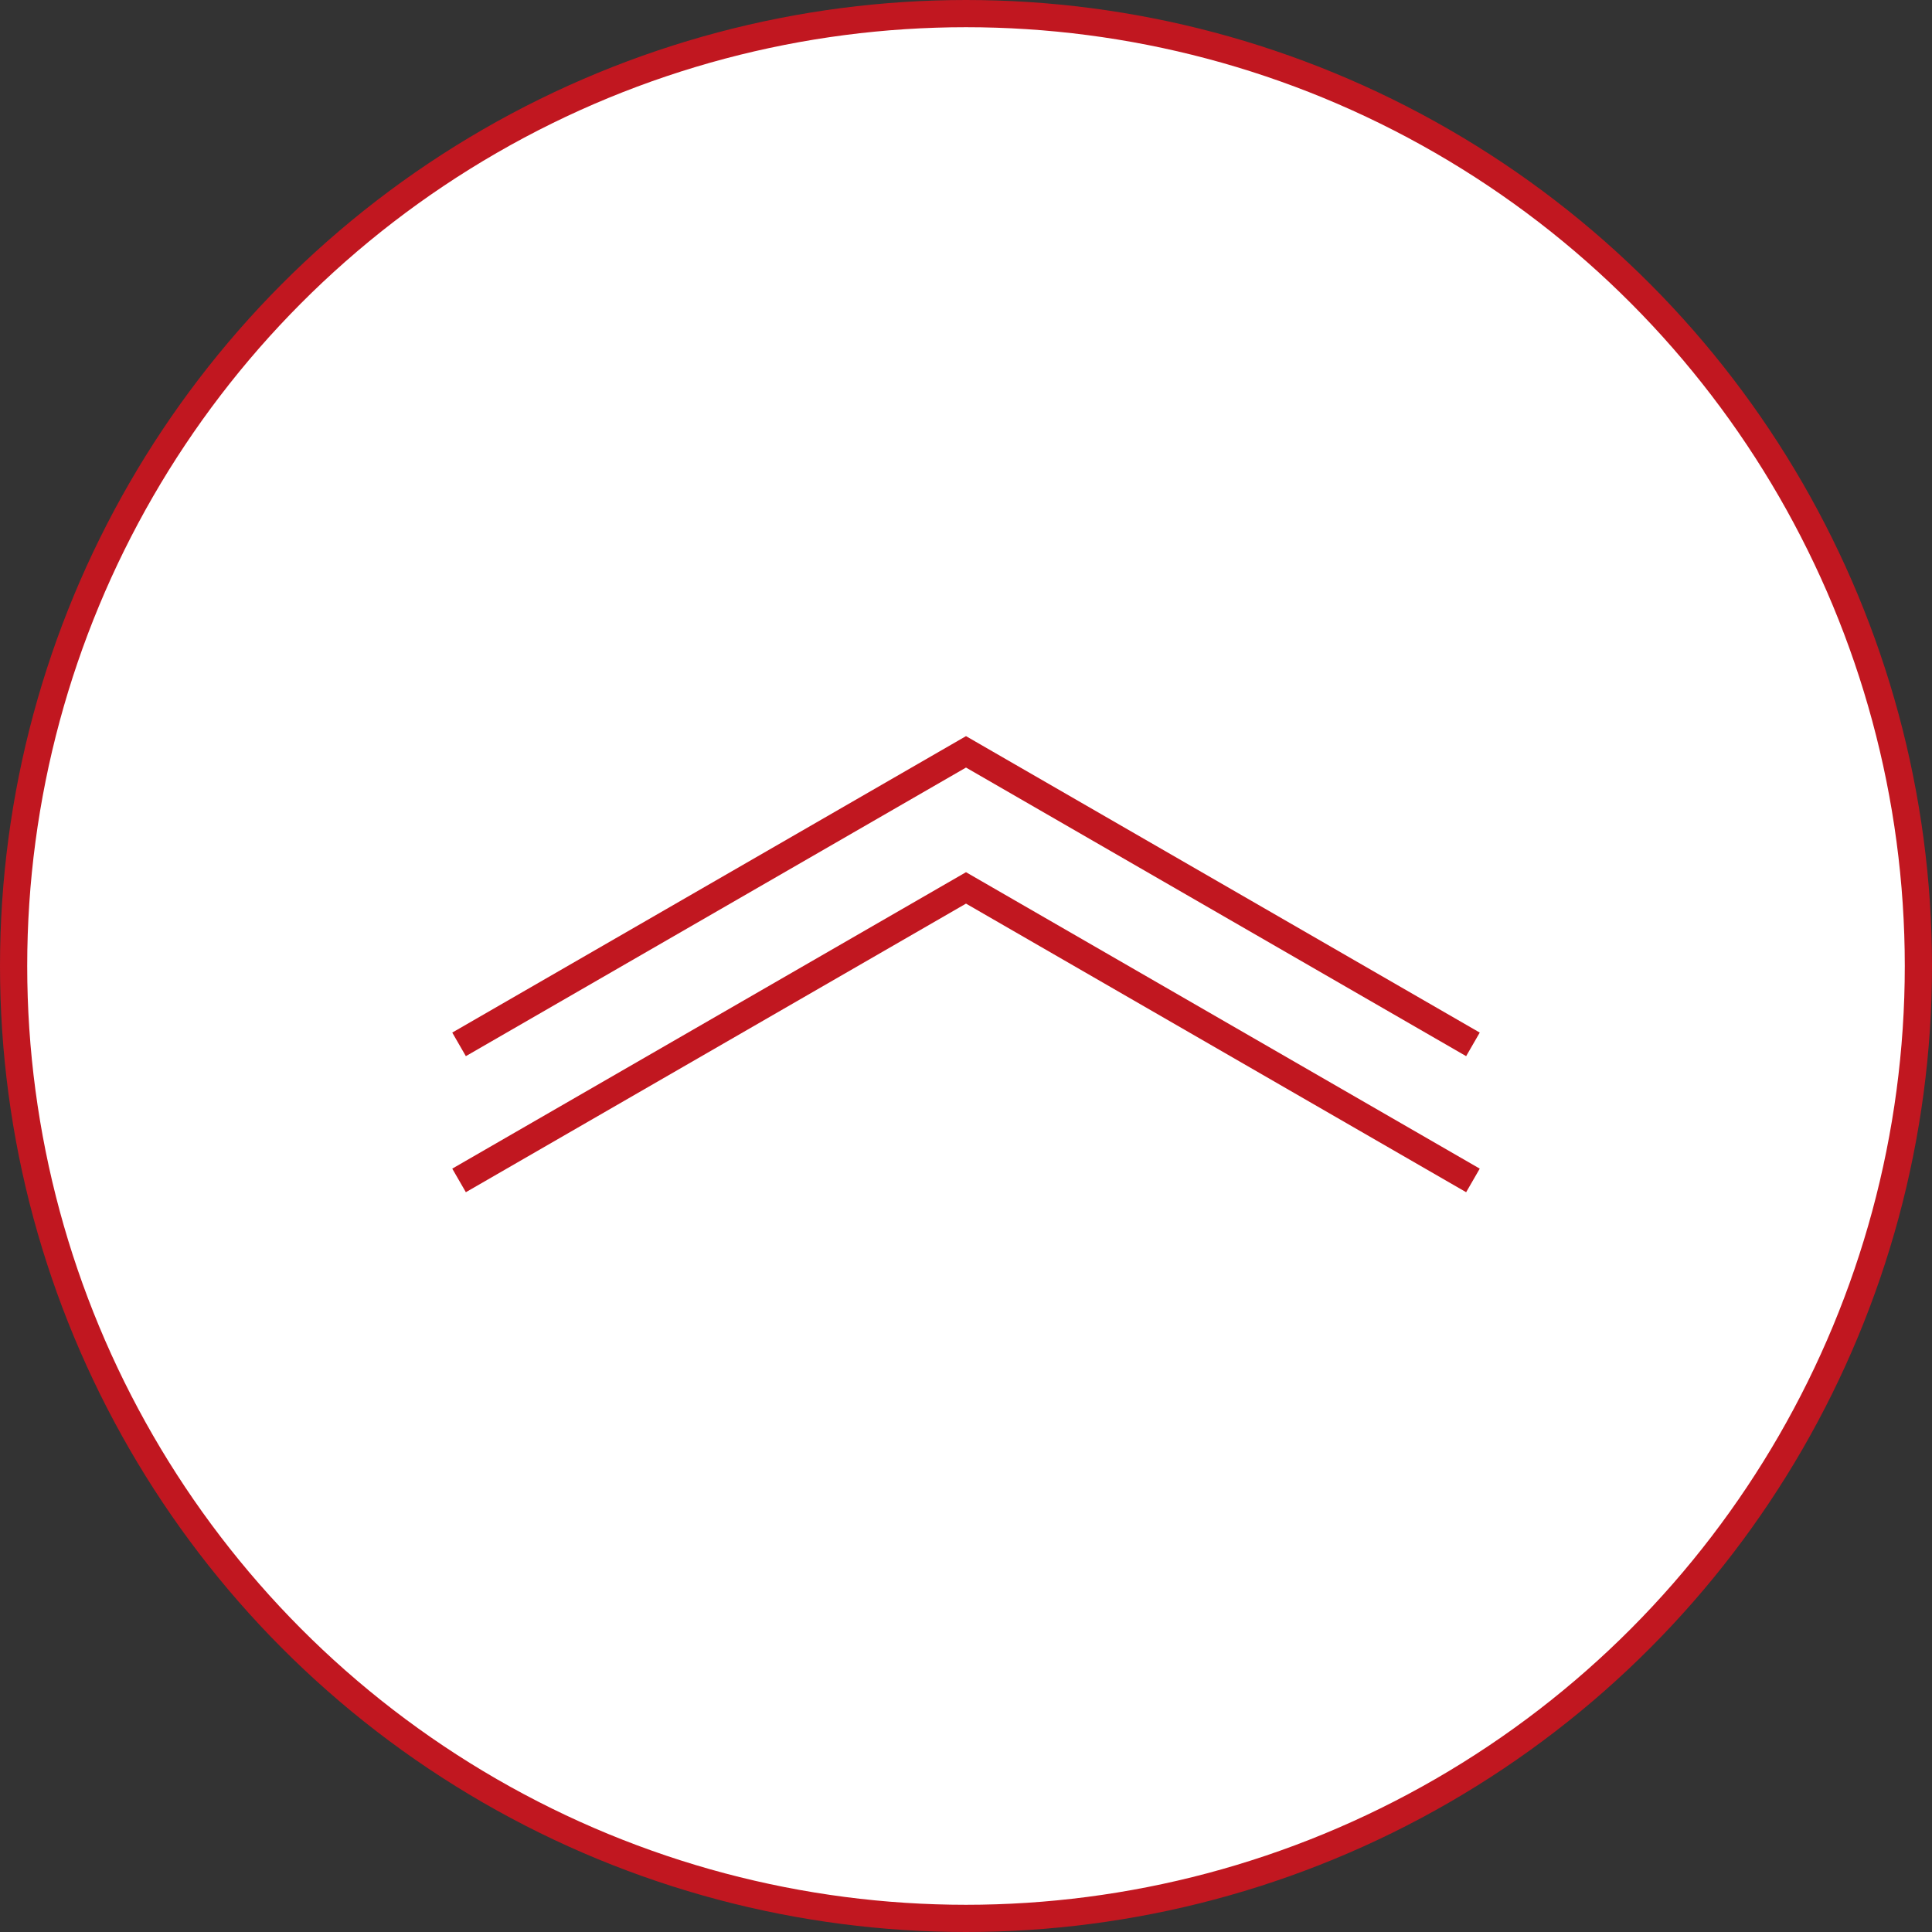
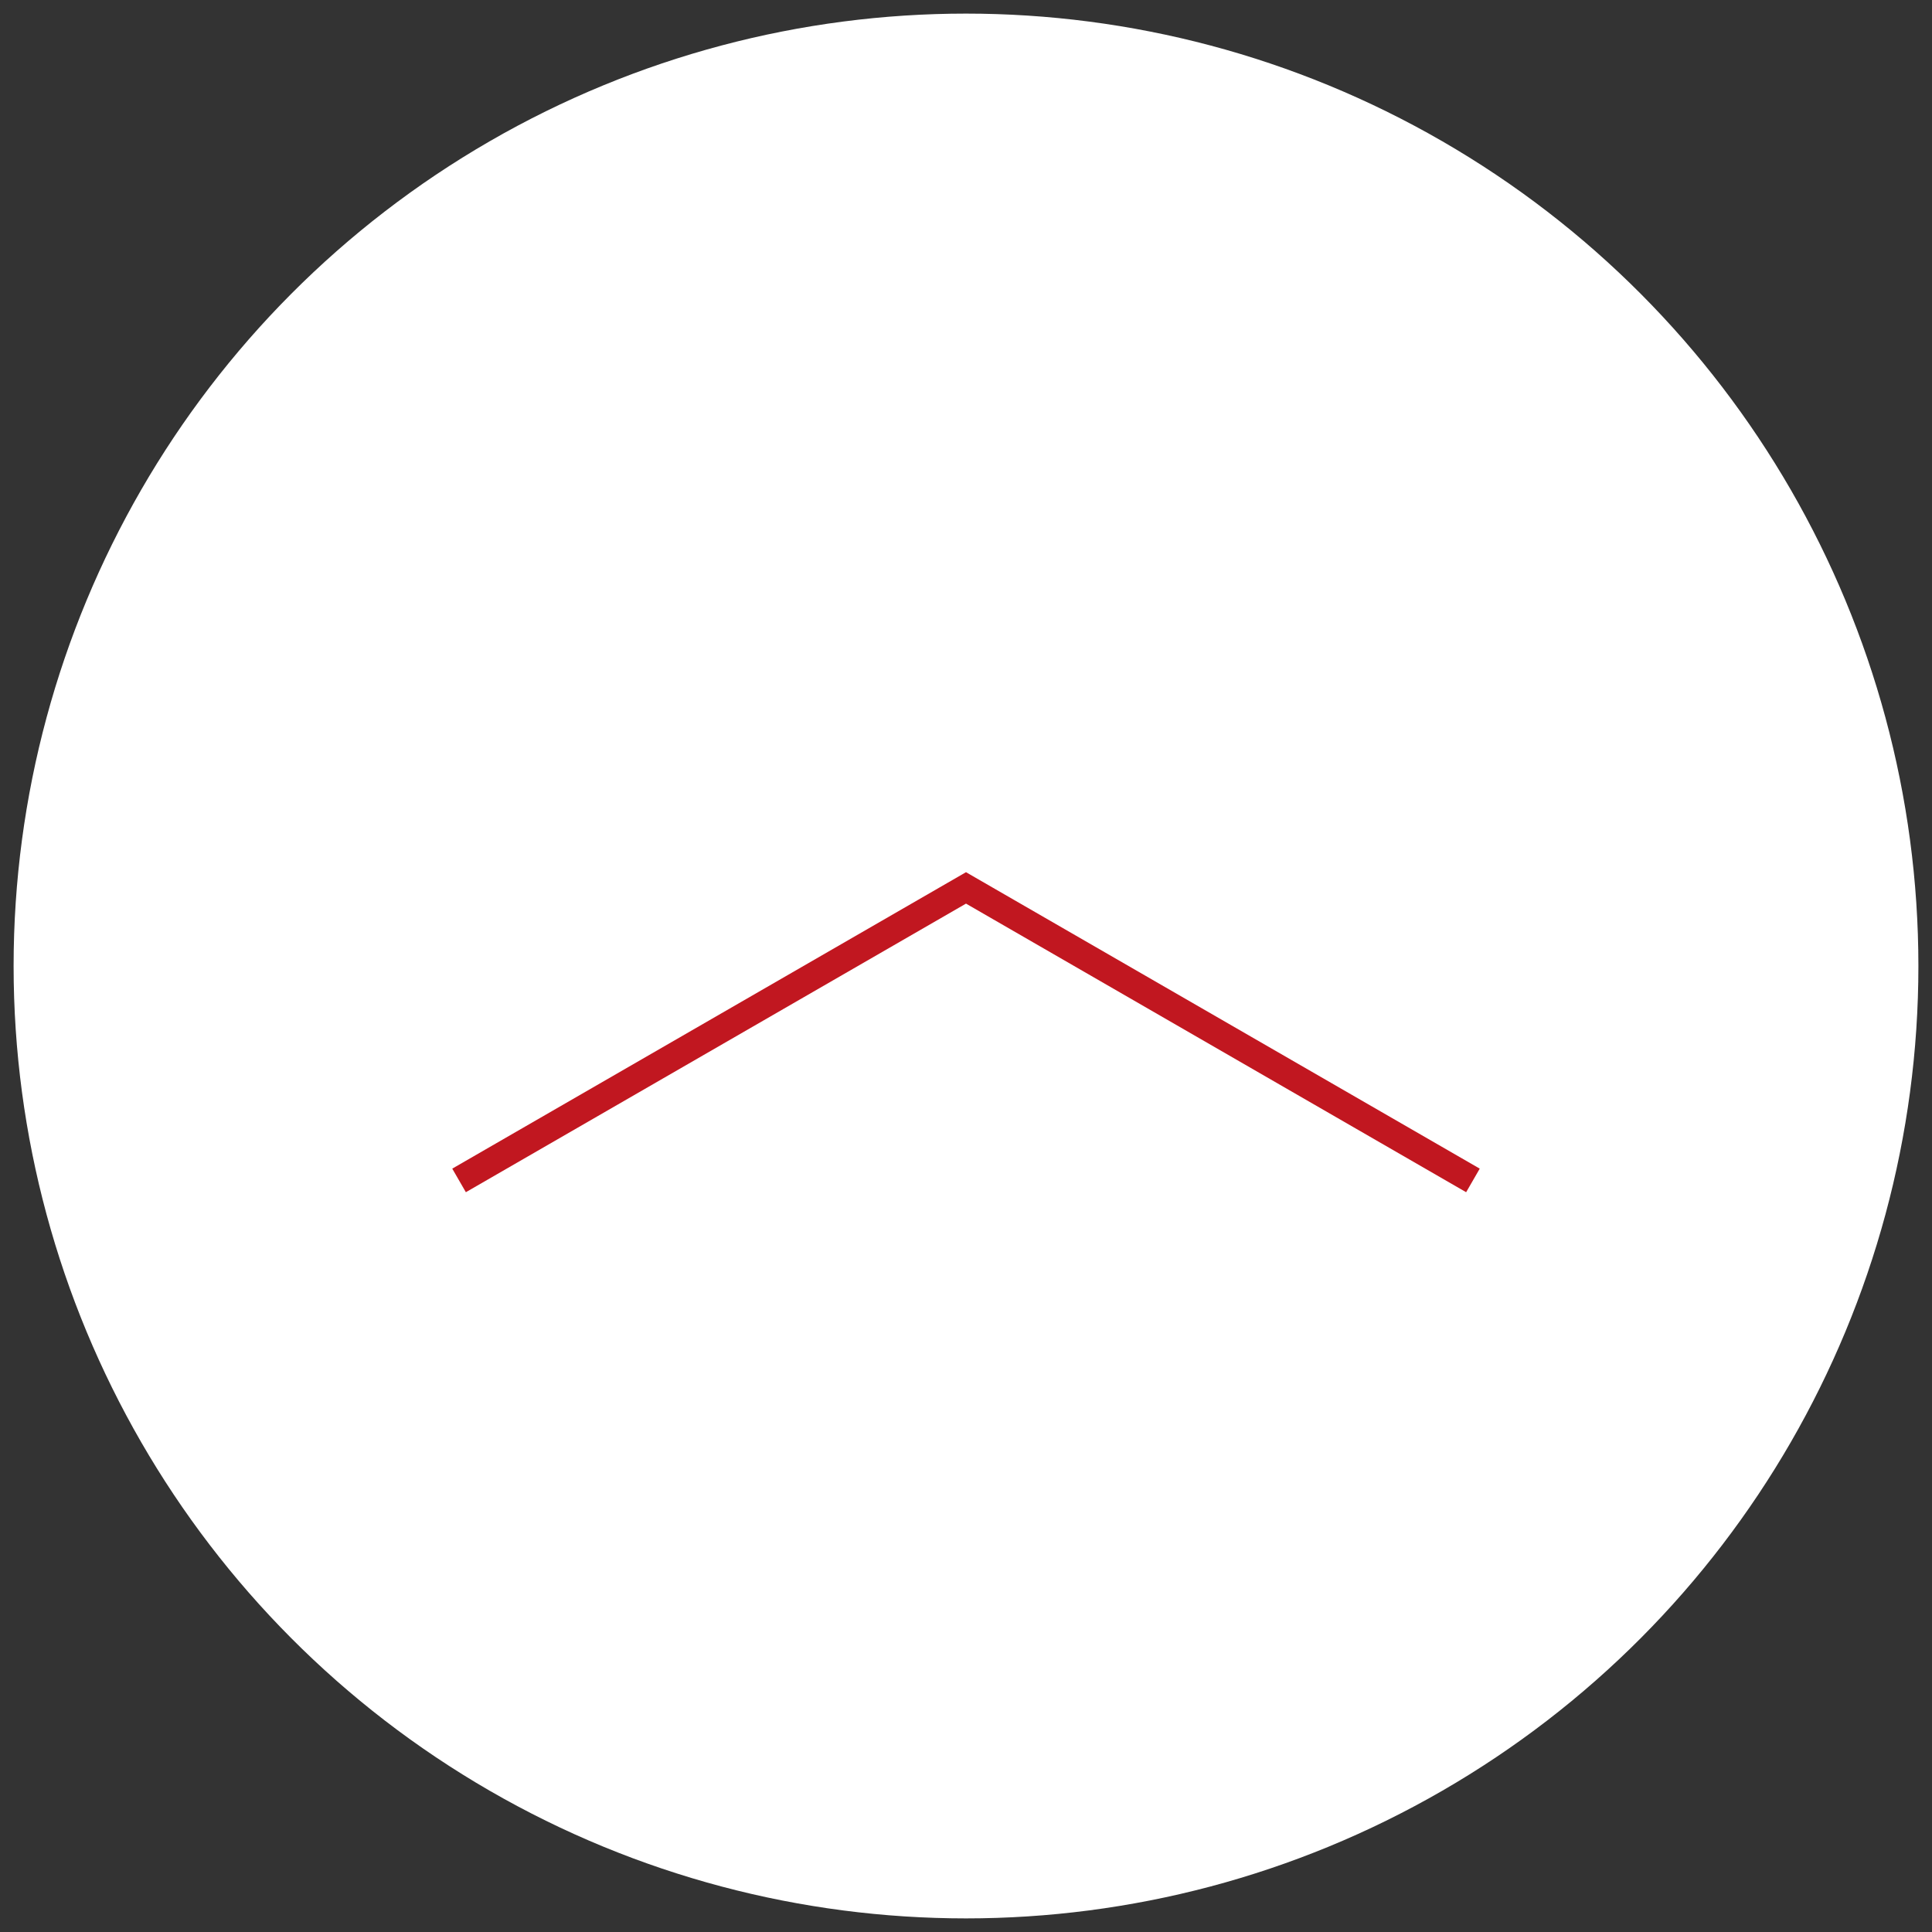
<svg xmlns="http://www.w3.org/2000/svg" width="71" height="71" viewBox="0 0 71 71">
  <rect x="0" y="0" width="71" height="71" fill="#333333" stroke="none" />
  <defs>
    <style>.cls-1{fill:#fff;}.cls-2{fill:none;stroke:#c11720;stroke-miterlimit:10;}</style>
  </defs>
  <g id="レイヤー_2" data-name="レイヤー 2">
    <g id="レイヤー_3" data-name="レイヤー 3">
      <circle class="cls-1" cx="35.5" cy="35.5" r="35" />
-       <circle class="cls-2" cx="35.5" cy="35.5" r="35" />
-       <polyline class="cls-2" points="54.13 38.38 35.5 27.63 16.87 38.38" />
      <polyline class="cls-2" points="54.13 43.38 35.5 32.63 16.87 43.38" />
    </g>
  </g>
</svg>